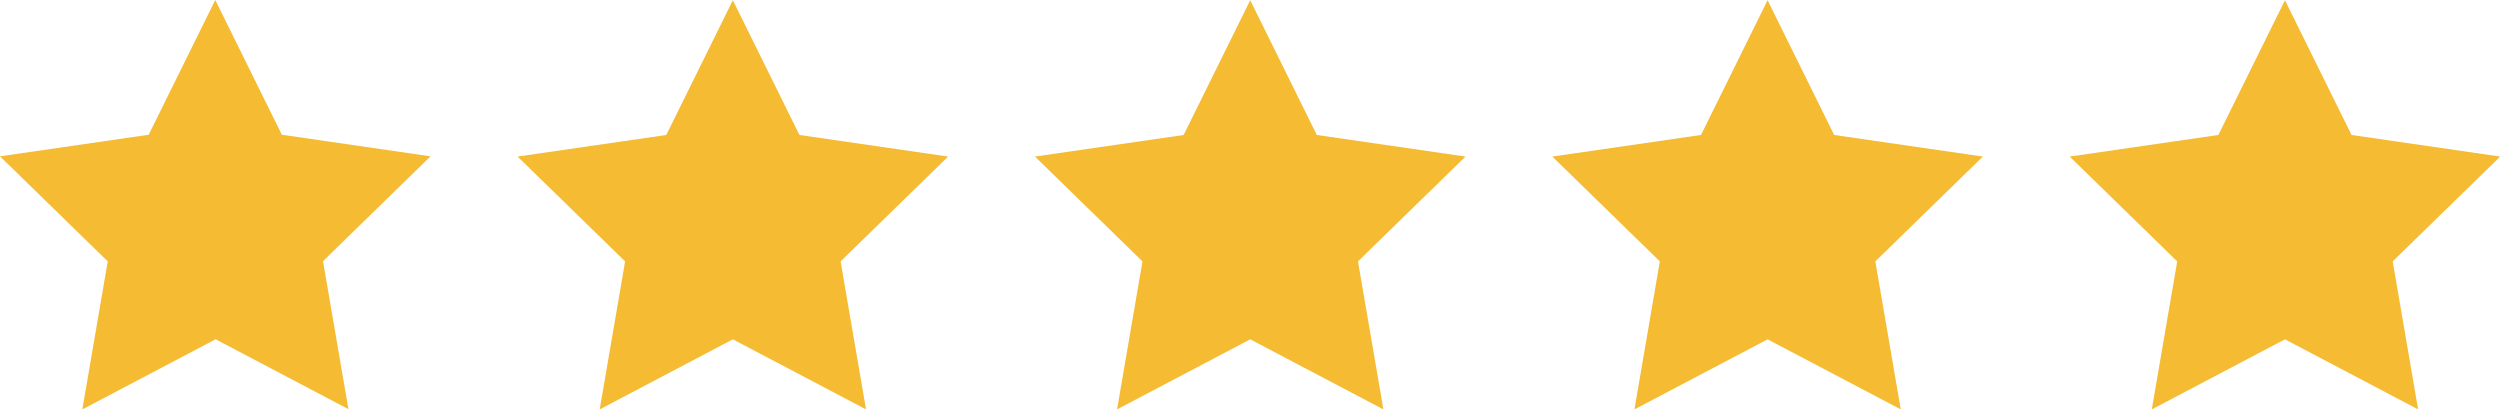
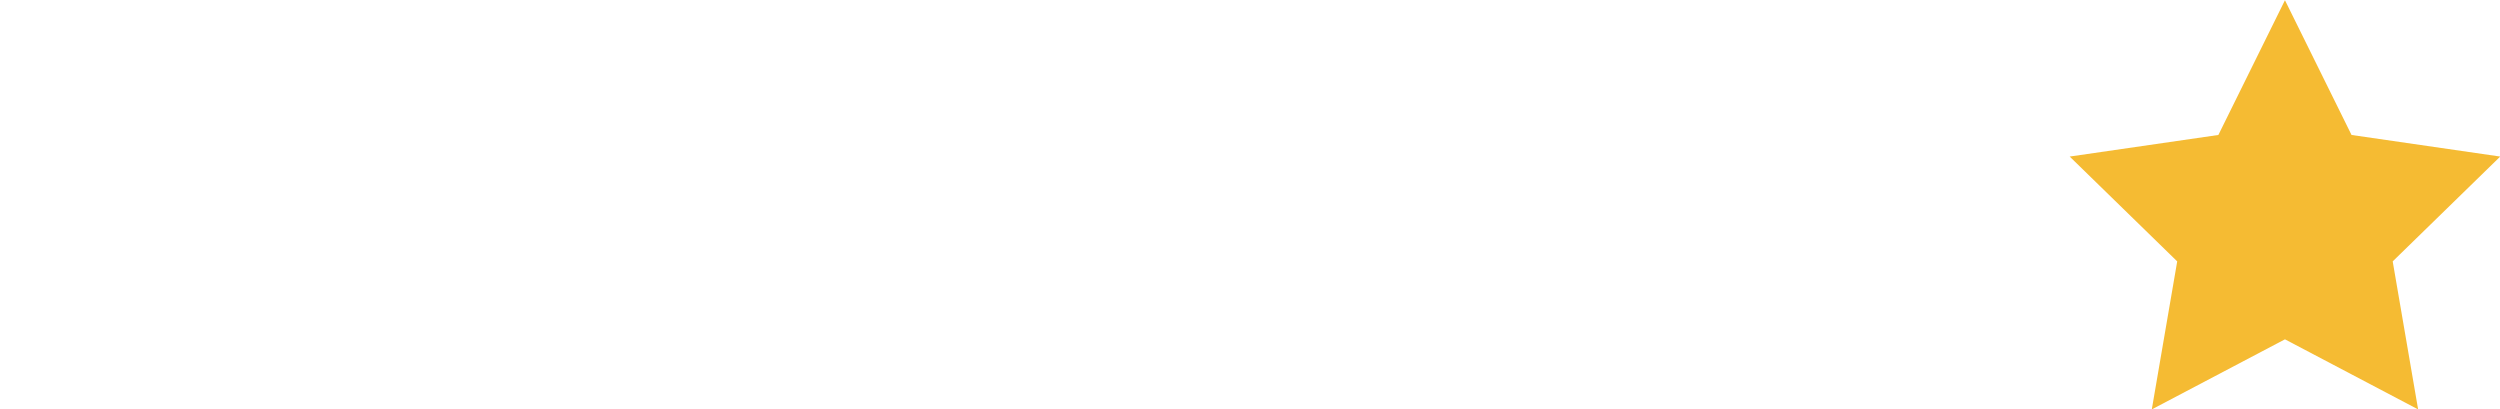
<svg xmlns="http://www.w3.org/2000/svg" id="Layer_2" data-name="Layer 2" viewBox="0 0 111.14 18.2">
  <g id="Layer_1-2" data-name="Layer 1">
-     <path fill="#f5bb33" d="M9.57,15.09l-5.91,3.11,1.13-6.58L0,6.95l6.61-.96L9.57,0l2.96,5.99,6.61.96-4.78,4.66,1.13,6.58-5.91-3.11Z" />
-     <path fill="#f5bb33" d="M32.57,15.09l-5.91,3.11,1.13-6.58-4.78-4.66,6.61-.96,2.96-5.99,2.96,5.99,6.61.96-4.78,4.66,1.13,6.58-5.91-3.11Z" />
-     <path fill="#f5bb33" d="M55.57,15.09l-5.91,3.11,1.13-6.58-4.78-4.66,6.61-.96,2.96-5.99,2.96,5.99,6.61.96-4.78,4.66,1.13,6.58-5.91-3.11Z" />
-     <path fill="#f5bb33" d="M78.57,15.09l-5.91,3.11,1.13-6.58-4.78-4.66,6.61-.96,2.96-5.99,2.96,5.99,6.61.96-4.78,4.66,1.13,6.58-5.91-3.11Z" />
    <path fill="#f5bb33" d="M101.57,15.09l-5.91,3.11,1.13-6.58-4.78-4.66,6.61-.96,2.96-5.99,2.96,5.99,6.61.96-4.78,4.66,1.13,6.58-5.91-3.11Z" />
  </g>
</svg>